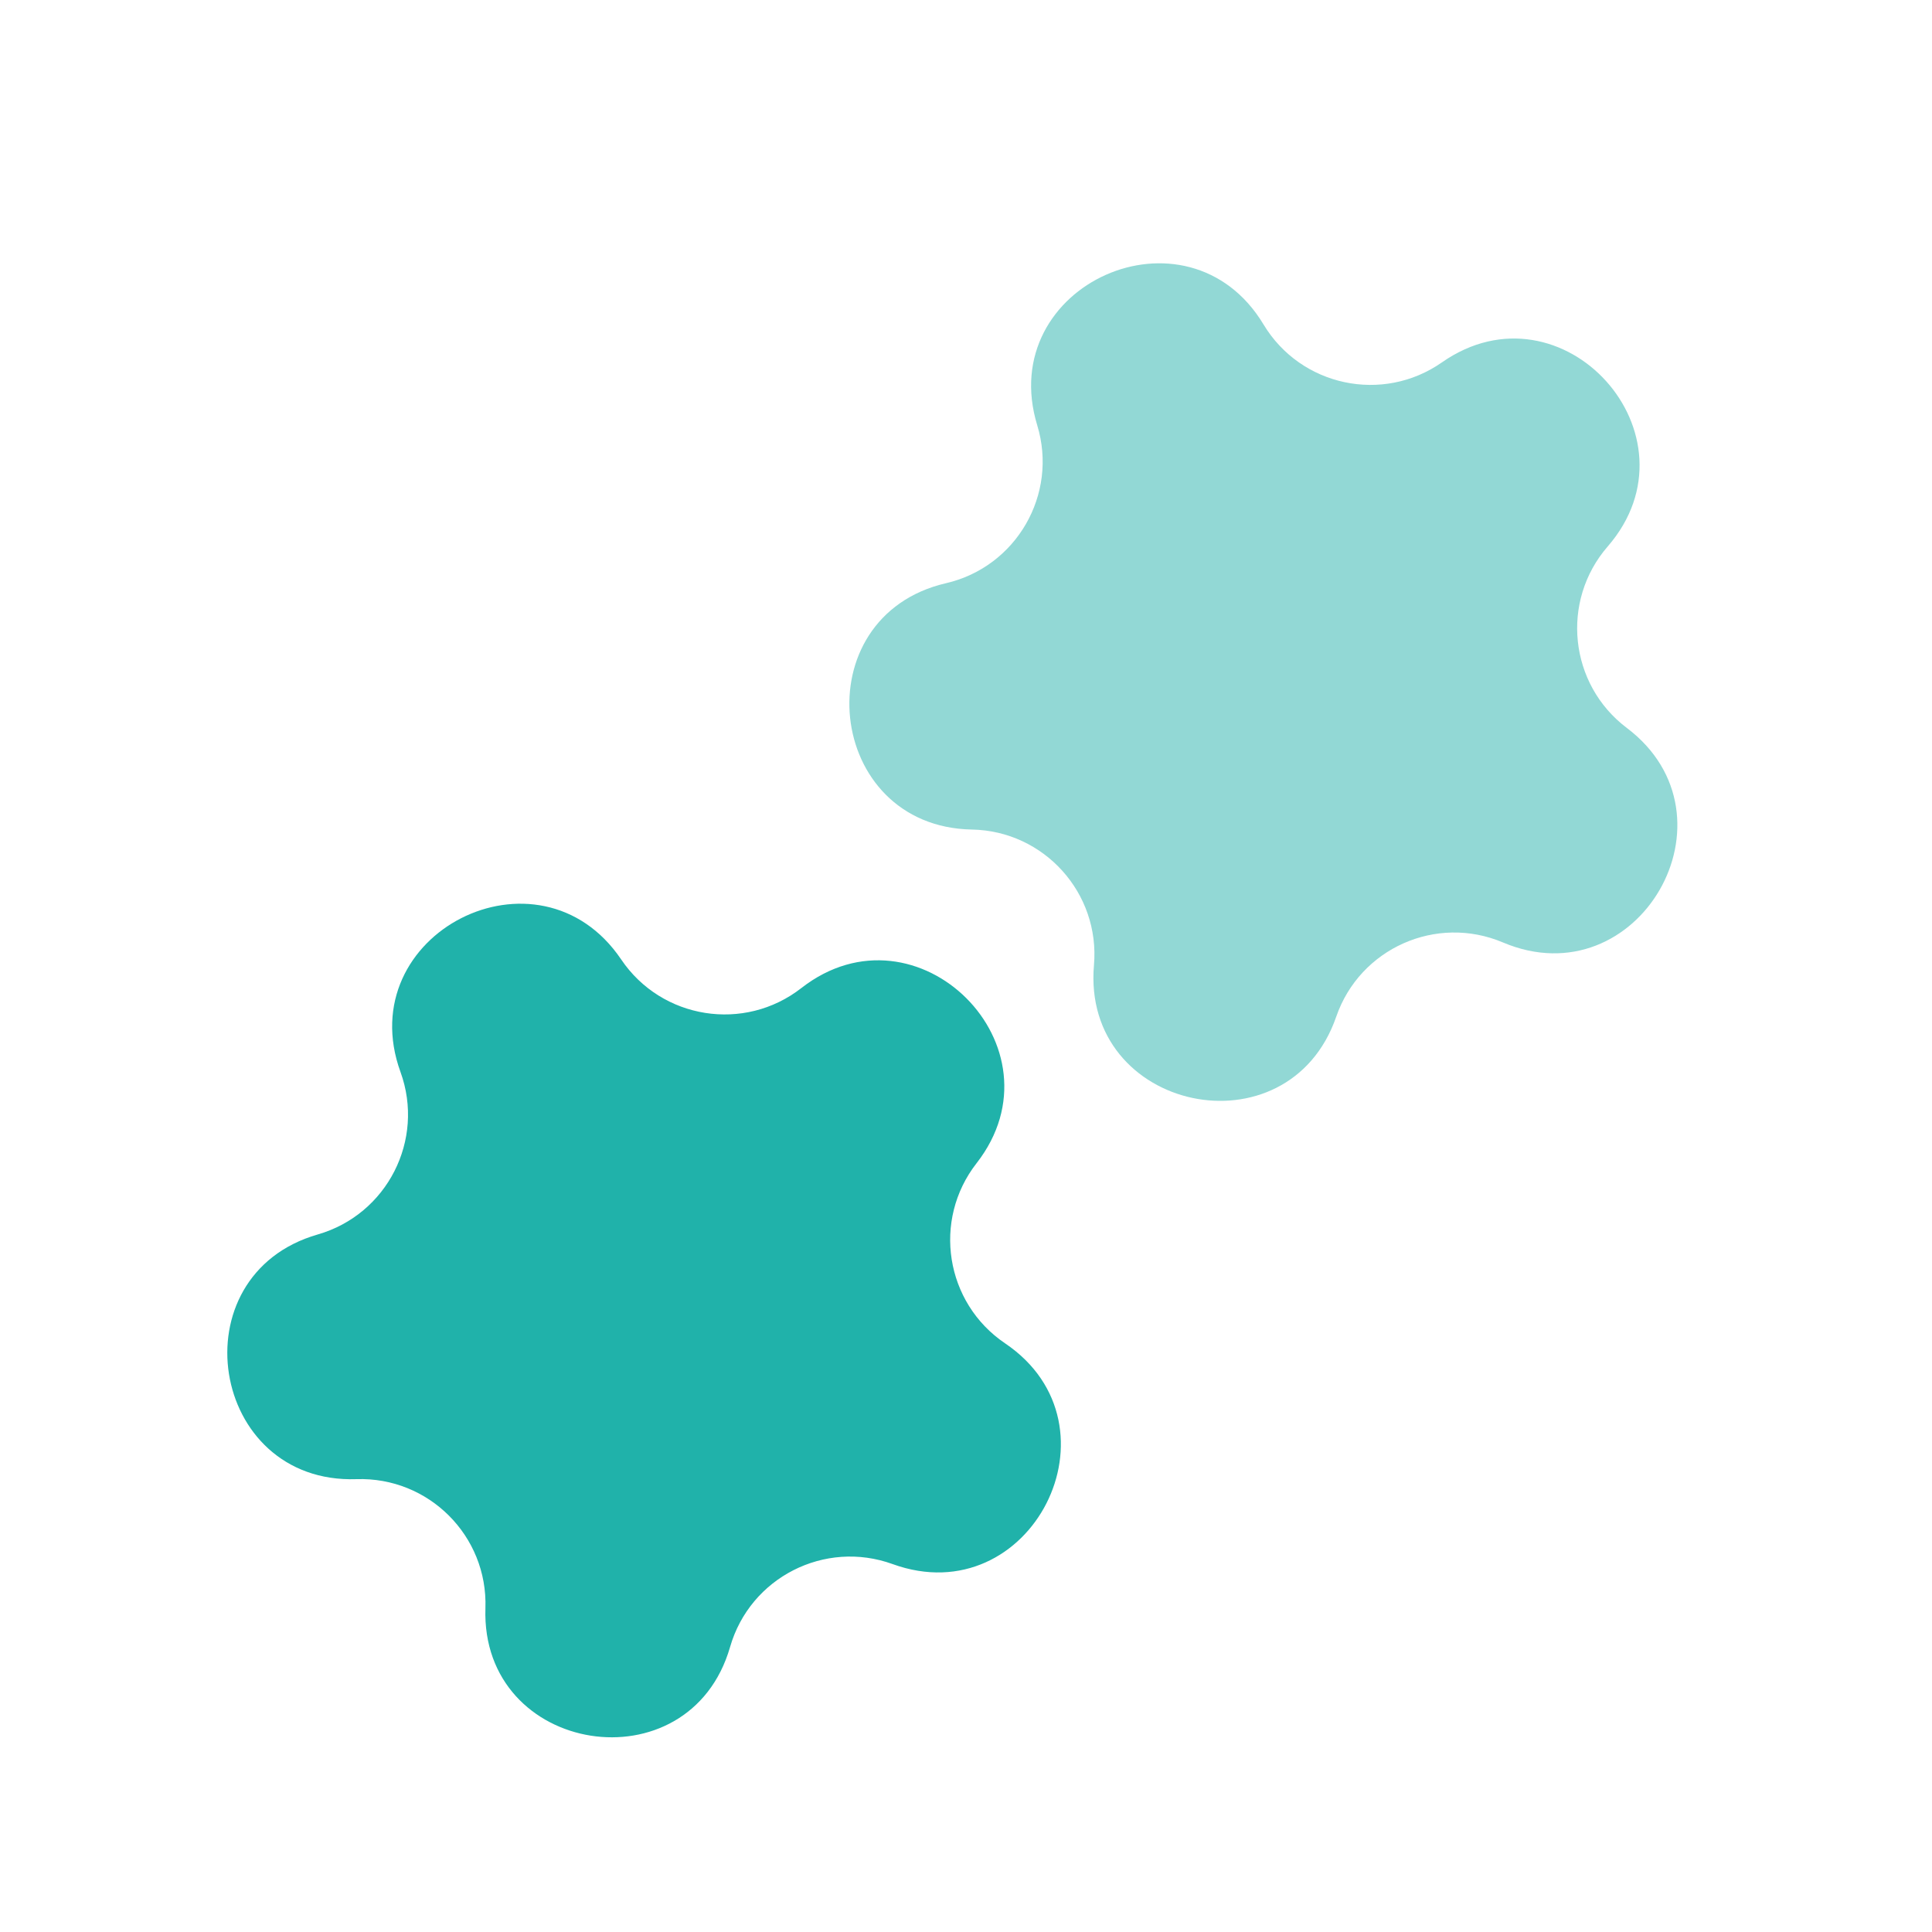
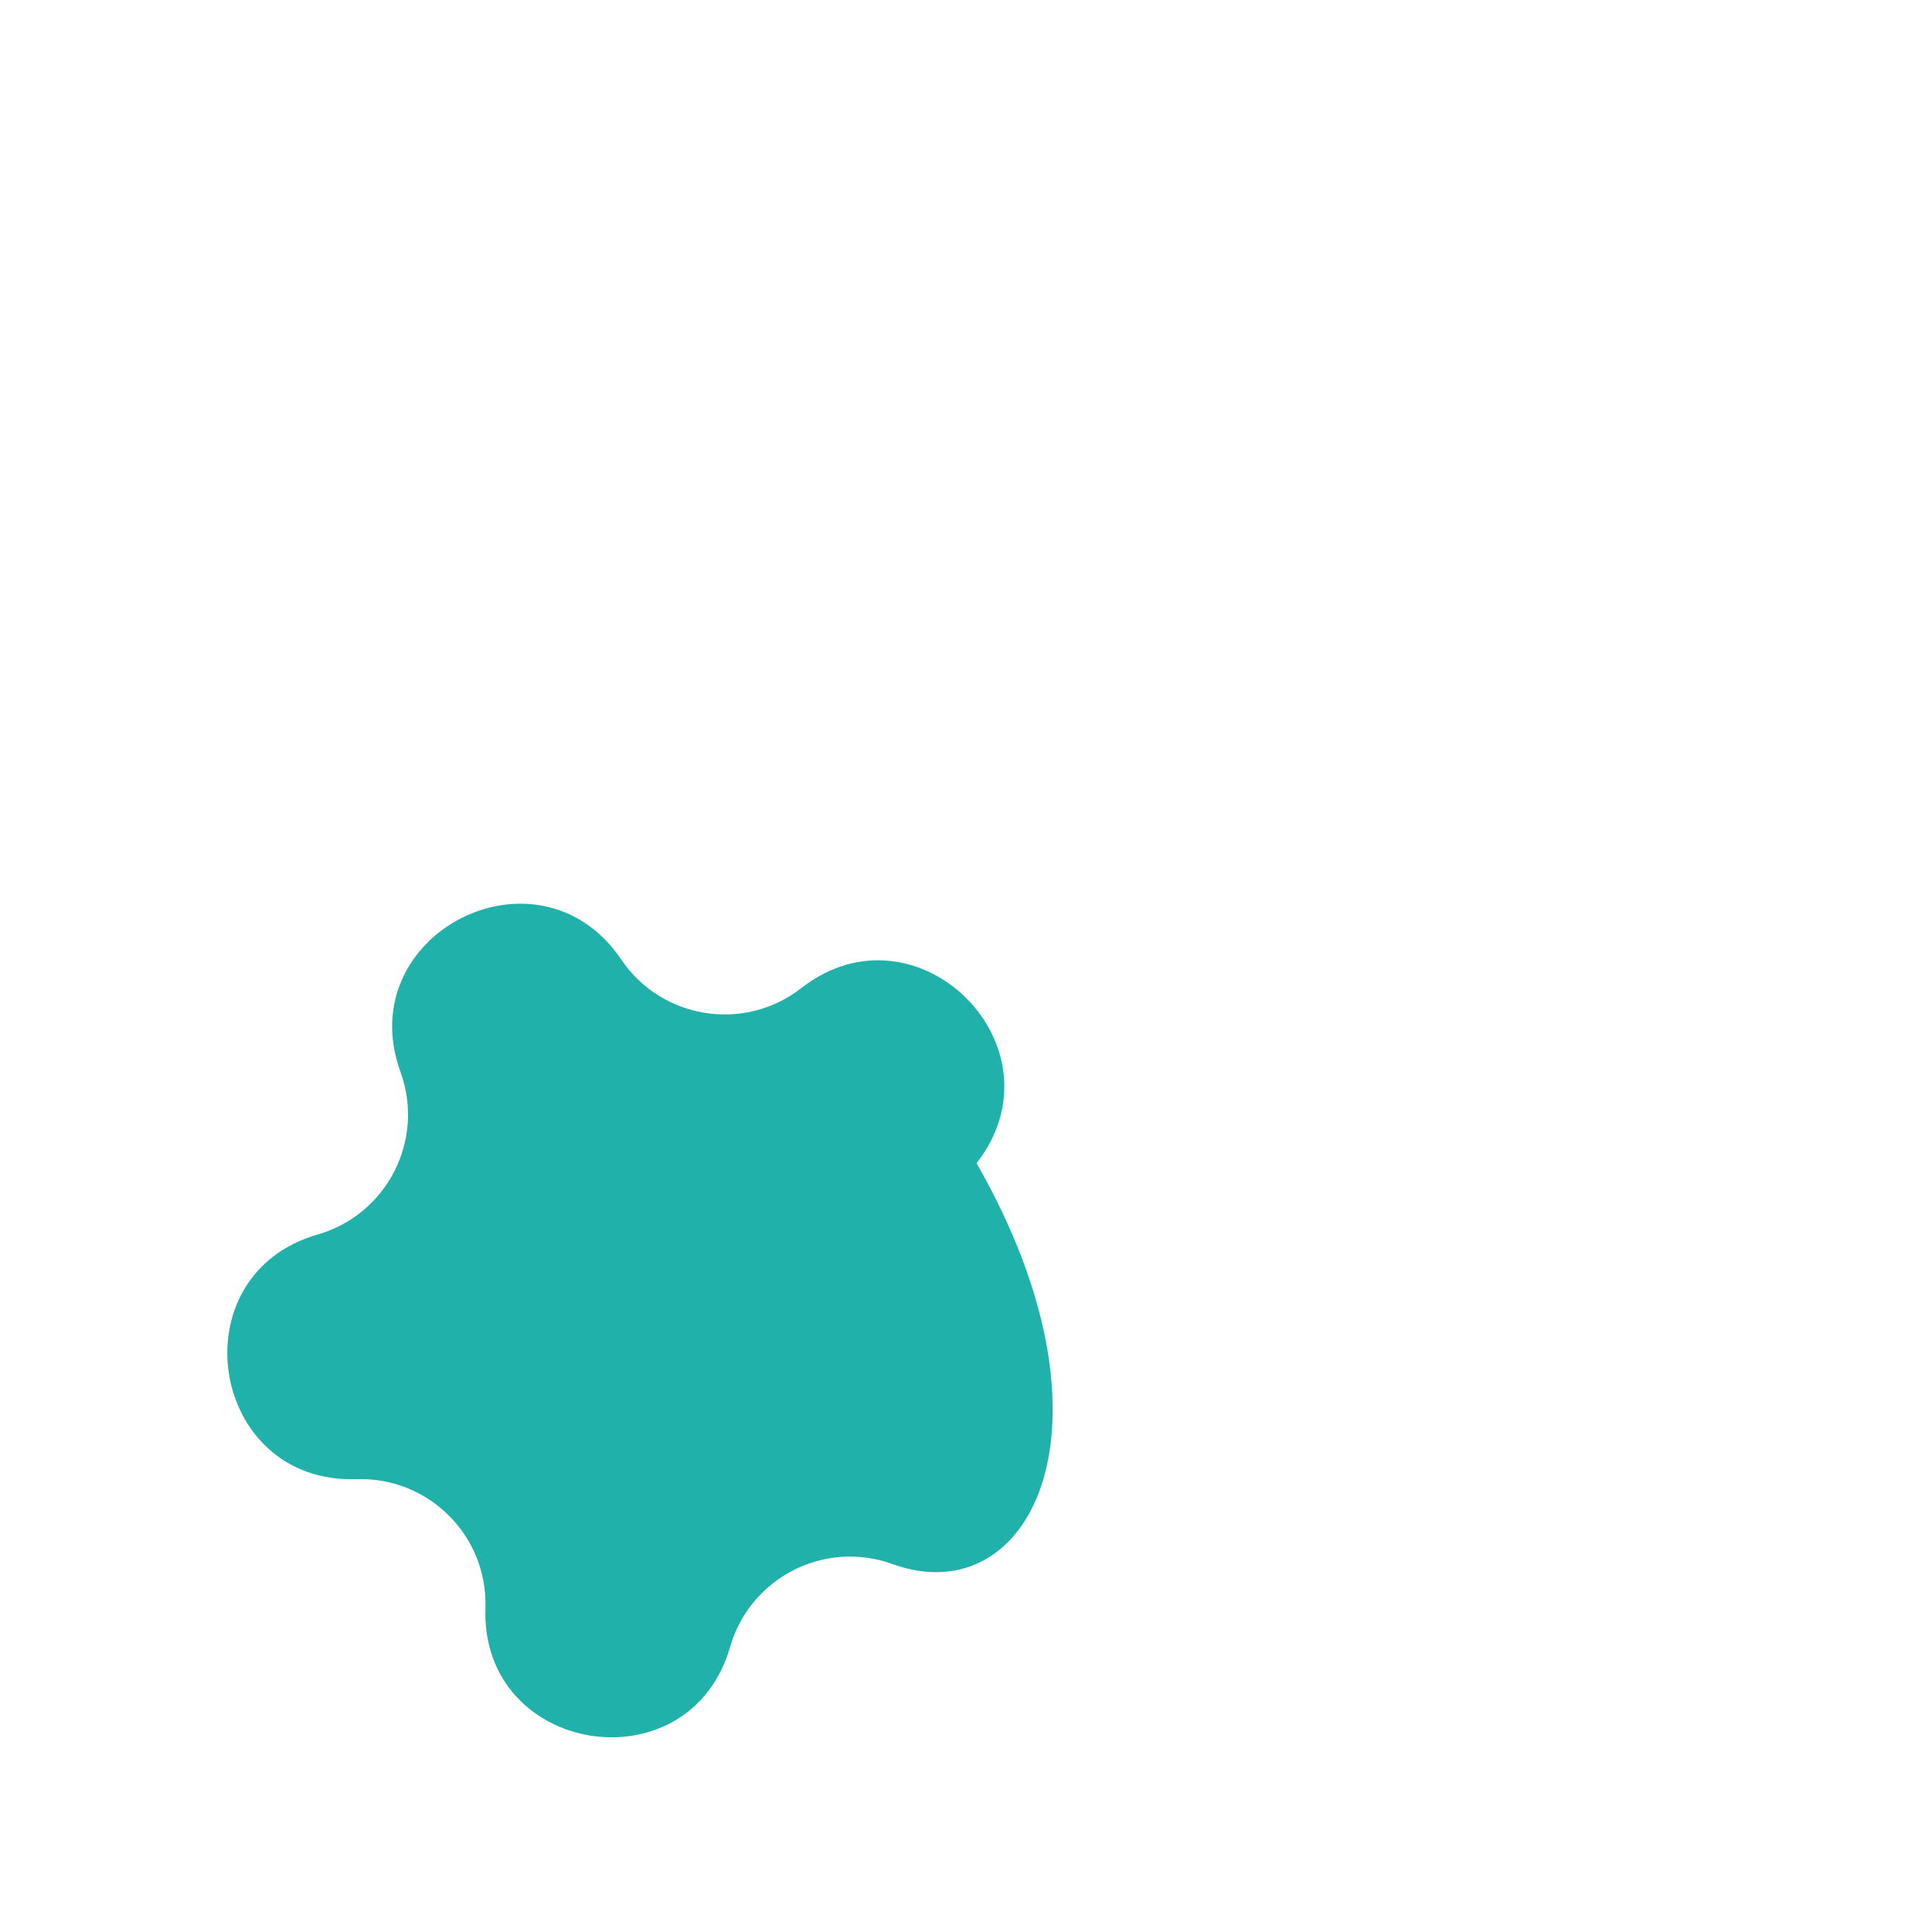
<svg xmlns="http://www.w3.org/2000/svg" width="51" height="51" viewBox="0 0 51 51" fill="none">
-   <path d="M21.154 26.082C24.216 23.695 28.166 27.644 25.779 30.706C24.606 32.21 24.951 34.393 26.532 35.461C29.748 37.636 27.213 42.612 23.563 41.288C21.77 40.638 19.801 41.641 19.273 43.474C18.199 47.205 12.683 46.331 12.814 42.451C12.879 40.544 11.316 38.982 9.41 39.046C5.529 39.178 4.656 33.661 8.387 32.587C10.22 32.06 11.223 30.091 10.572 28.298C9.248 24.648 14.225 22.112 16.399 25.329C17.467 26.909 19.65 27.255 21.154 26.082Z" fill="#20B2AA" />
-   <path d="M42.942 19.214C46.041 21.554 43.248 26.391 39.673 24.878C37.916 24.134 35.897 25.033 35.274 26.836C34.007 30.505 28.543 29.344 28.878 25.476C29.042 23.576 27.563 21.933 25.656 21.898C21.774 21.826 21.191 16.272 24.973 15.395C26.831 14.964 27.936 13.05 27.38 11.225C26.249 7.511 31.351 5.239 33.354 8.565C34.338 10.199 36.5 10.659 38.063 9.566C41.246 7.343 44.983 11.493 42.439 14.426C41.189 15.867 41.42 18.065 42.942 19.214Z" fill="#92D8D5" />
+   <path d="M21.154 26.082C24.216 23.695 28.166 27.644 25.779 30.706C29.748 37.636 27.213 42.612 23.563 41.288C21.77 40.638 19.801 41.641 19.273 43.474C18.199 47.205 12.683 46.331 12.814 42.451C12.879 40.544 11.316 38.982 9.41 39.046C5.529 39.178 4.656 33.661 8.387 32.587C10.22 32.06 11.223 30.091 10.572 28.298C9.248 24.648 14.225 22.112 16.399 25.329C17.467 26.909 19.65 27.255 21.154 26.082Z" fill="#20B2AA" />
</svg>